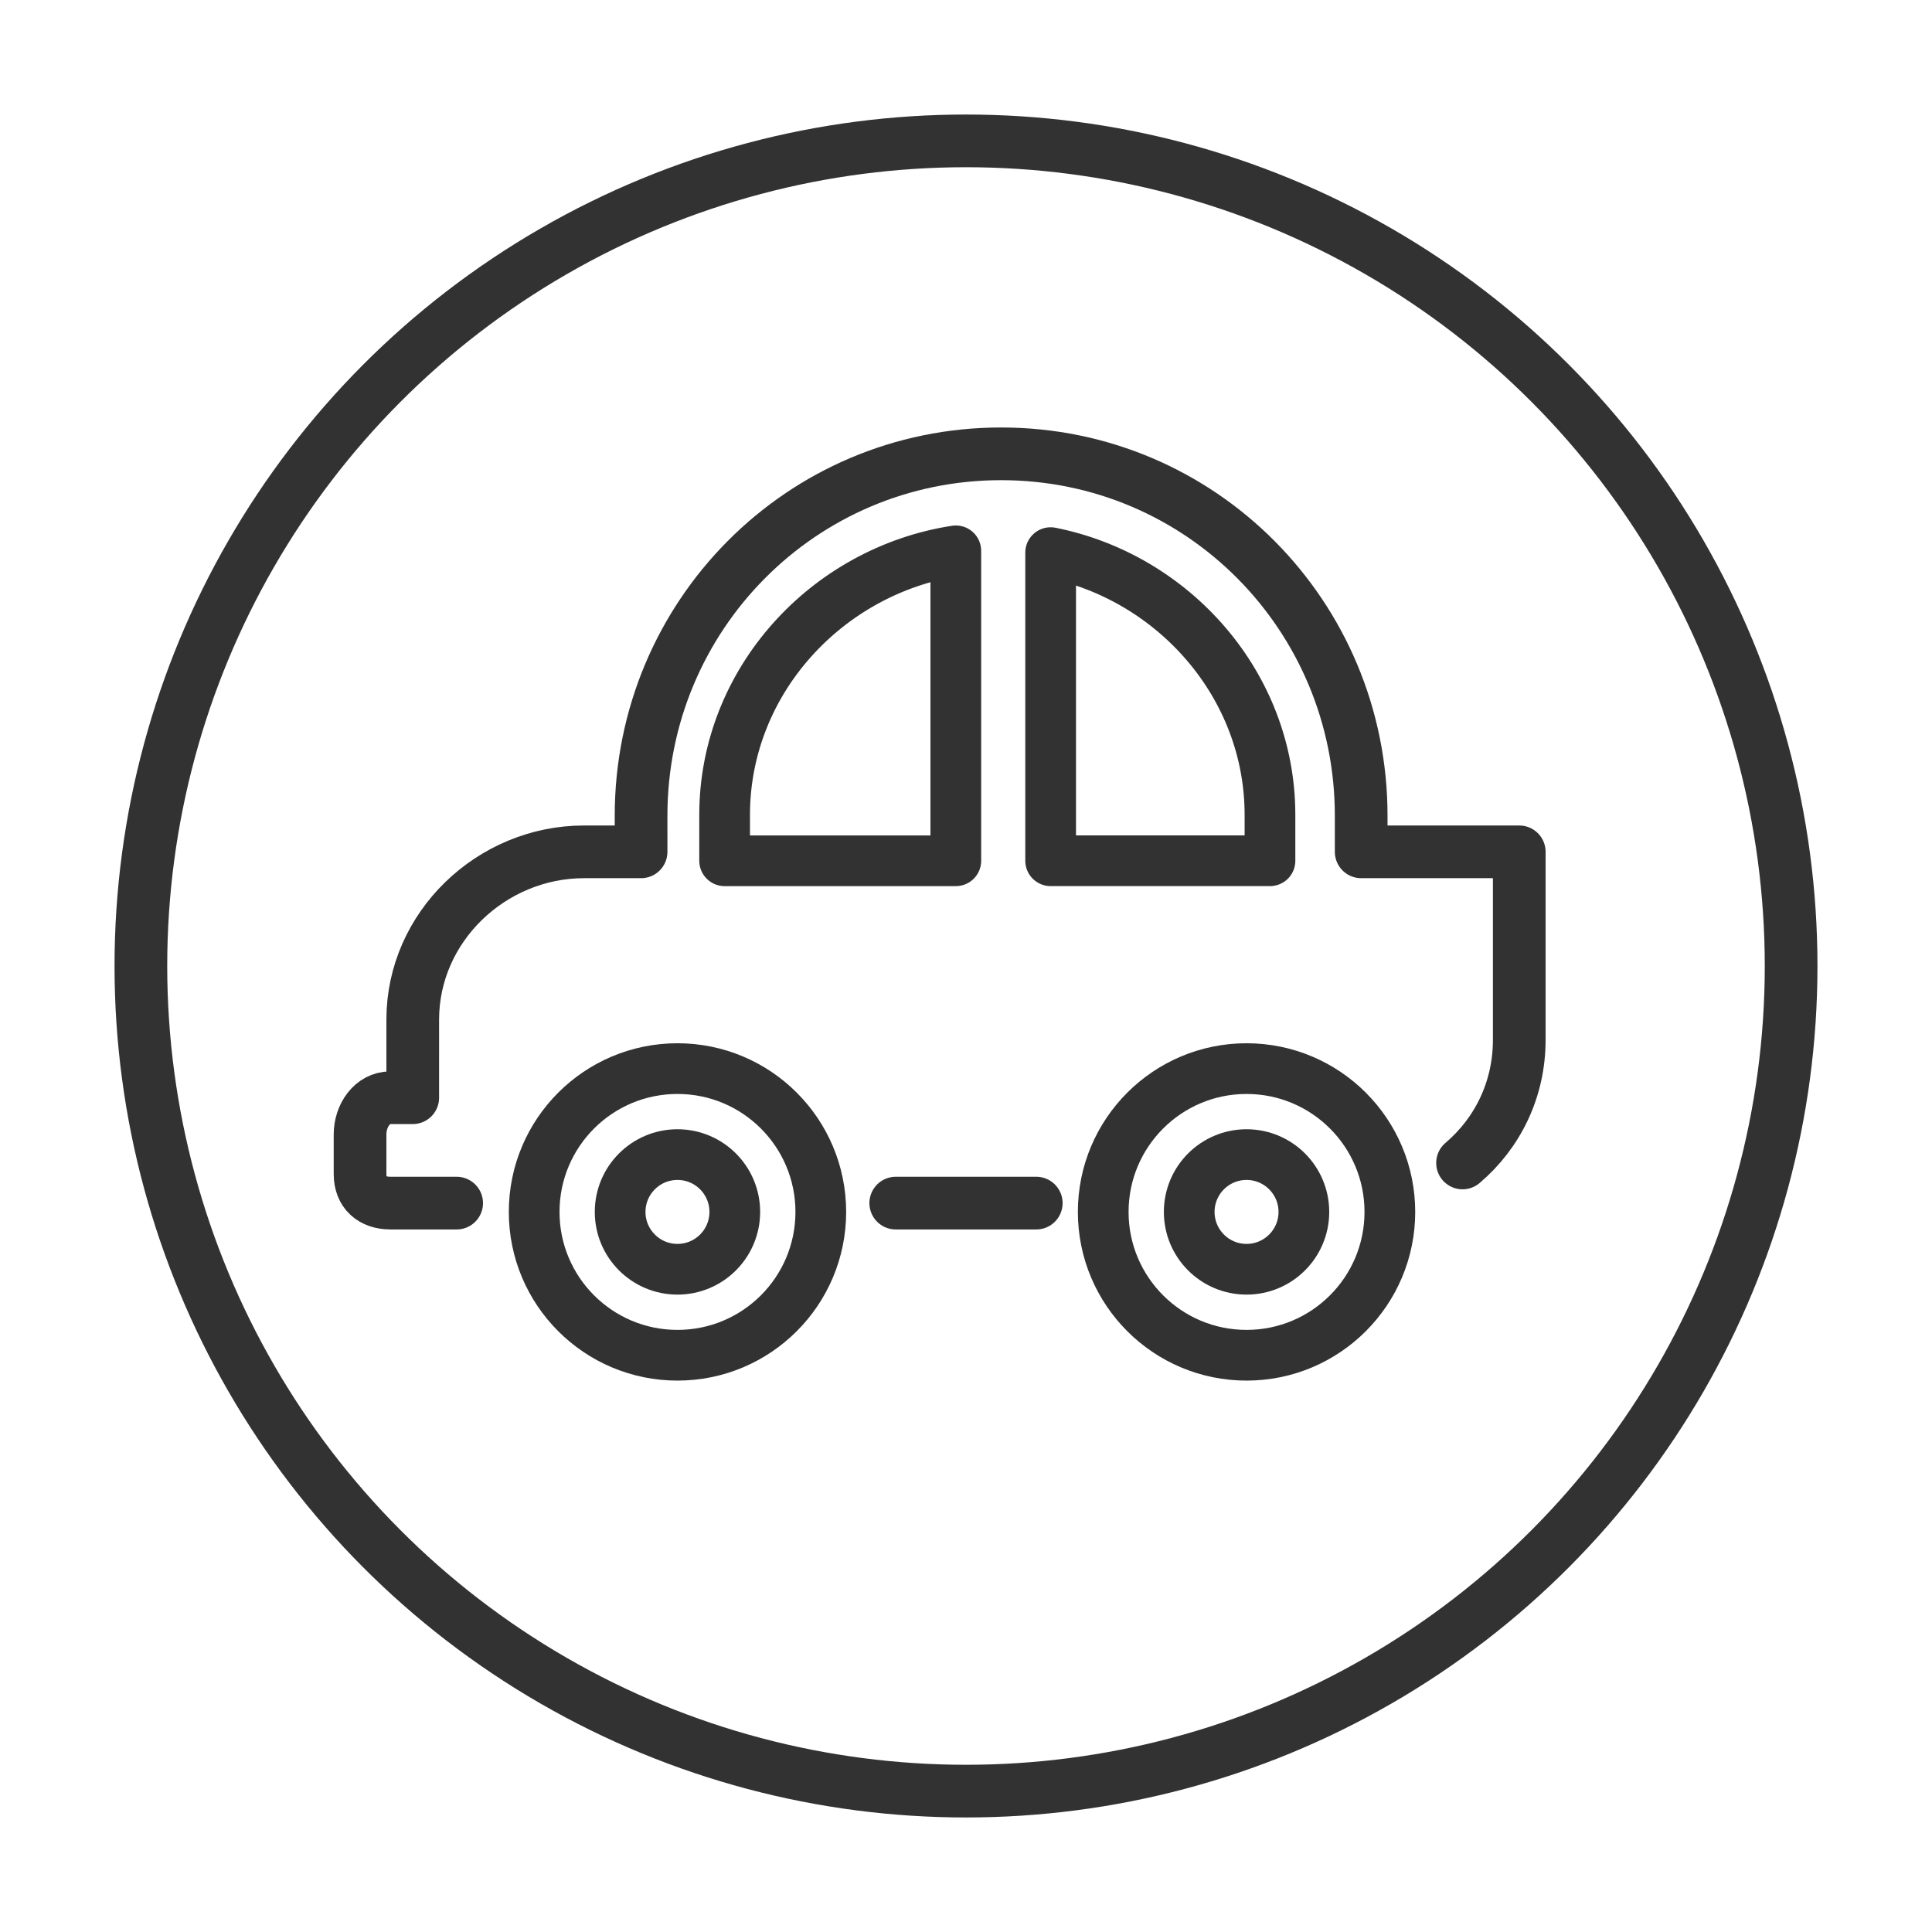
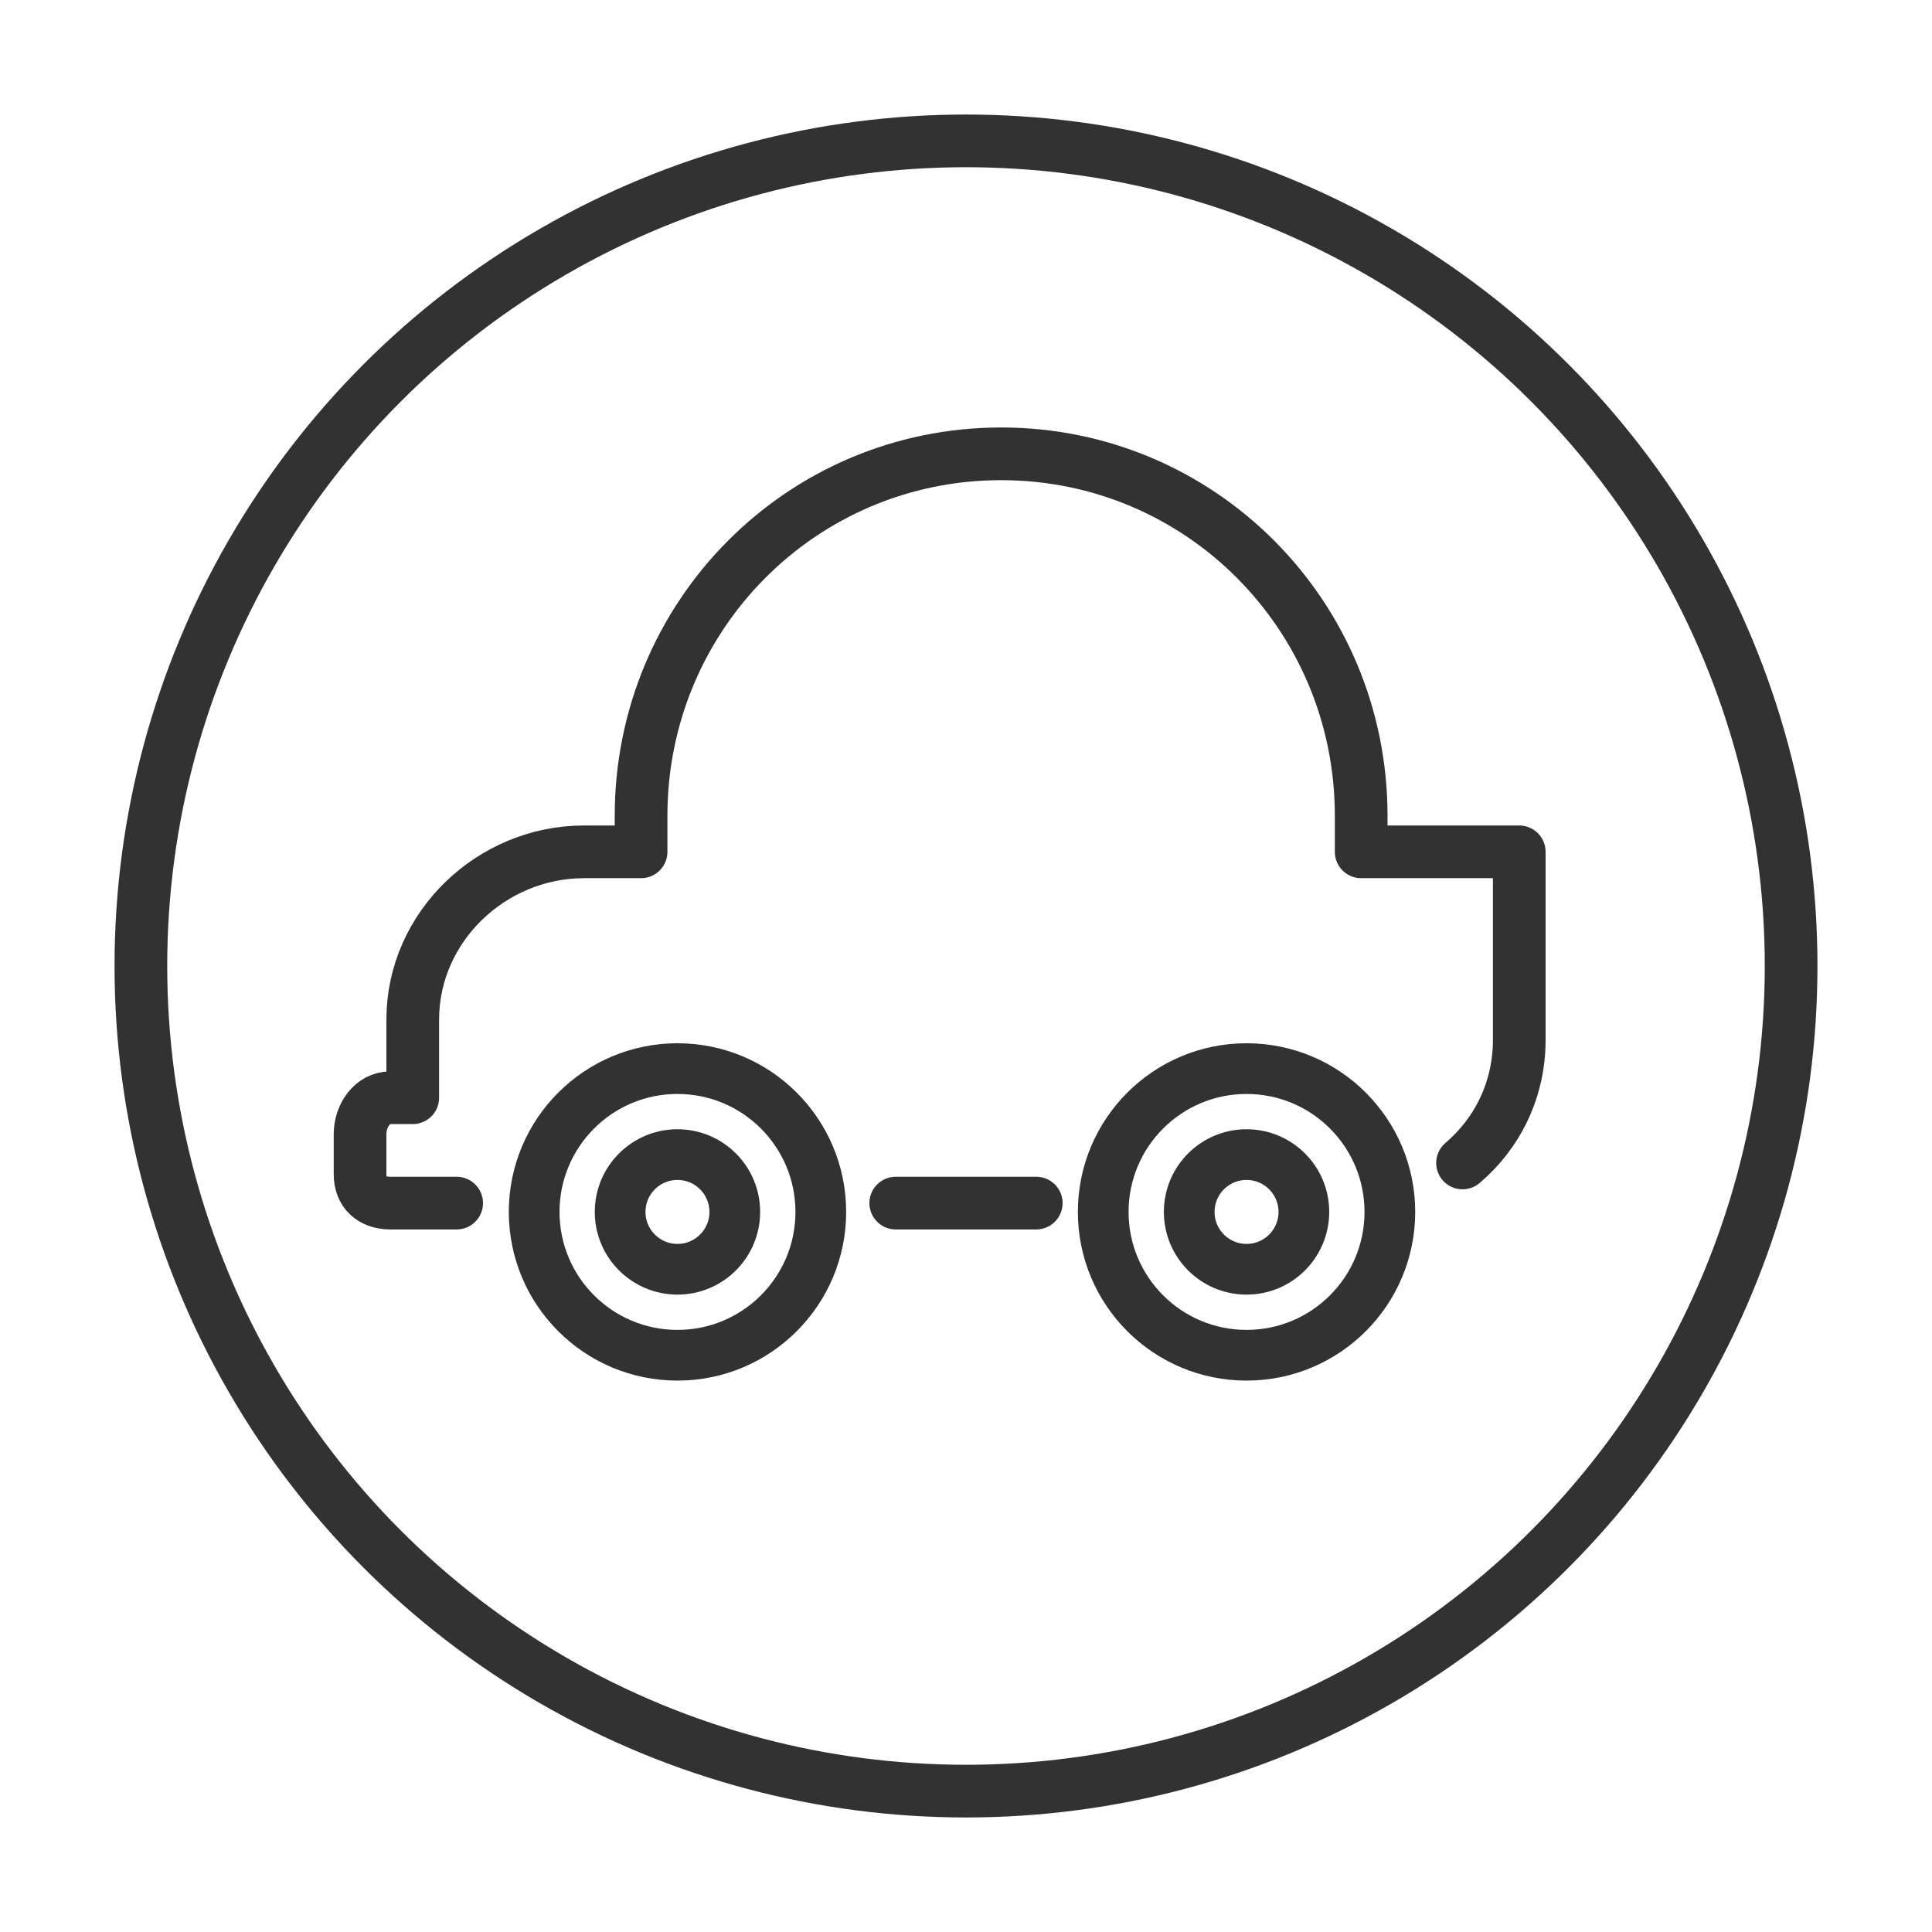
<svg xmlns="http://www.w3.org/2000/svg" version="1.1" x="0px" y="0px" width="110px" height="110px" viewBox="0 0 110 110" enable-background="new 0 0 110 110" xml:space="preserve">
  <g id="Layer_2">
</g>
  <g id="Layer_1">
    <circle fill="none" stroke="#323232" stroke-width="3" stroke-miterlimit="10" cx="55" cy="55" r="46.979" />
    <path fill="none" stroke="#323232" stroke-width="3" stroke-linecap="round" stroke-linejoin="round" stroke-miterlimit="10" d="   M83.271,66.214c1.979-1.681,3.229-4.161,3.229-7.006V48.5h-9v-2.057c0-11.379-9.121-20.604-20.5-20.604s-20.5,9.225-20.5,20.604   V48.5h-3.248c-5.272,0-9.752,4.277-9.752,9.549V62.5h-1.266c-1.054,0-1.734,1.033-1.734,2.087v2.258   c0,1.054,0.68,1.655,1.734,1.655H26" />
    <line fill="none" stroke="#323232" stroke-width="3" stroke-linecap="round" stroke-linejoin="round" stroke-miterlimit="10" x1="51" y1="68.5" x2="59" y2="68.5" />
    <g>
      <g>
-         <path fill="none" stroke="#323232" stroke-width="2.887" stroke-linecap="round" stroke-linejoin="round" stroke-miterlimit="10" d="     M41.257,46.395v2.614h13.163V31.362C47.082,32.496,41.257,38.784,41.257,46.395z M59.819,31.464v17.544h12.488v-2.615     C72.307,39.018,66.837,32.867,59.819,31.464z" />
-       </g>
+         </g>
    </g>
    <circle fill="none" stroke="#323232" stroke-width="2.887" stroke-linecap="round" stroke-linejoin="round" stroke-miterlimit="10" cx="70.973" cy="69.002" r="8.16" />
    <circle fill="none" stroke="#323232" stroke-width="2.887" stroke-linecap="round" stroke-linejoin="round" stroke-miterlimit="10" cx="38.573" cy="69.002" r="8.16" />
    <circle fill="none" stroke="#323232" stroke-width="2.887" stroke-linecap="round" stroke-linejoin="round" stroke-miterlimit="10" cx="70.973" cy="69.002" r="3.264" />
    <circle fill="none" stroke="#323232" stroke-width="2.887" stroke-linecap="round" stroke-linejoin="round" stroke-miterlimit="10" cx="38.572" cy="69.002" r="3.264" />
  </g>
</svg>